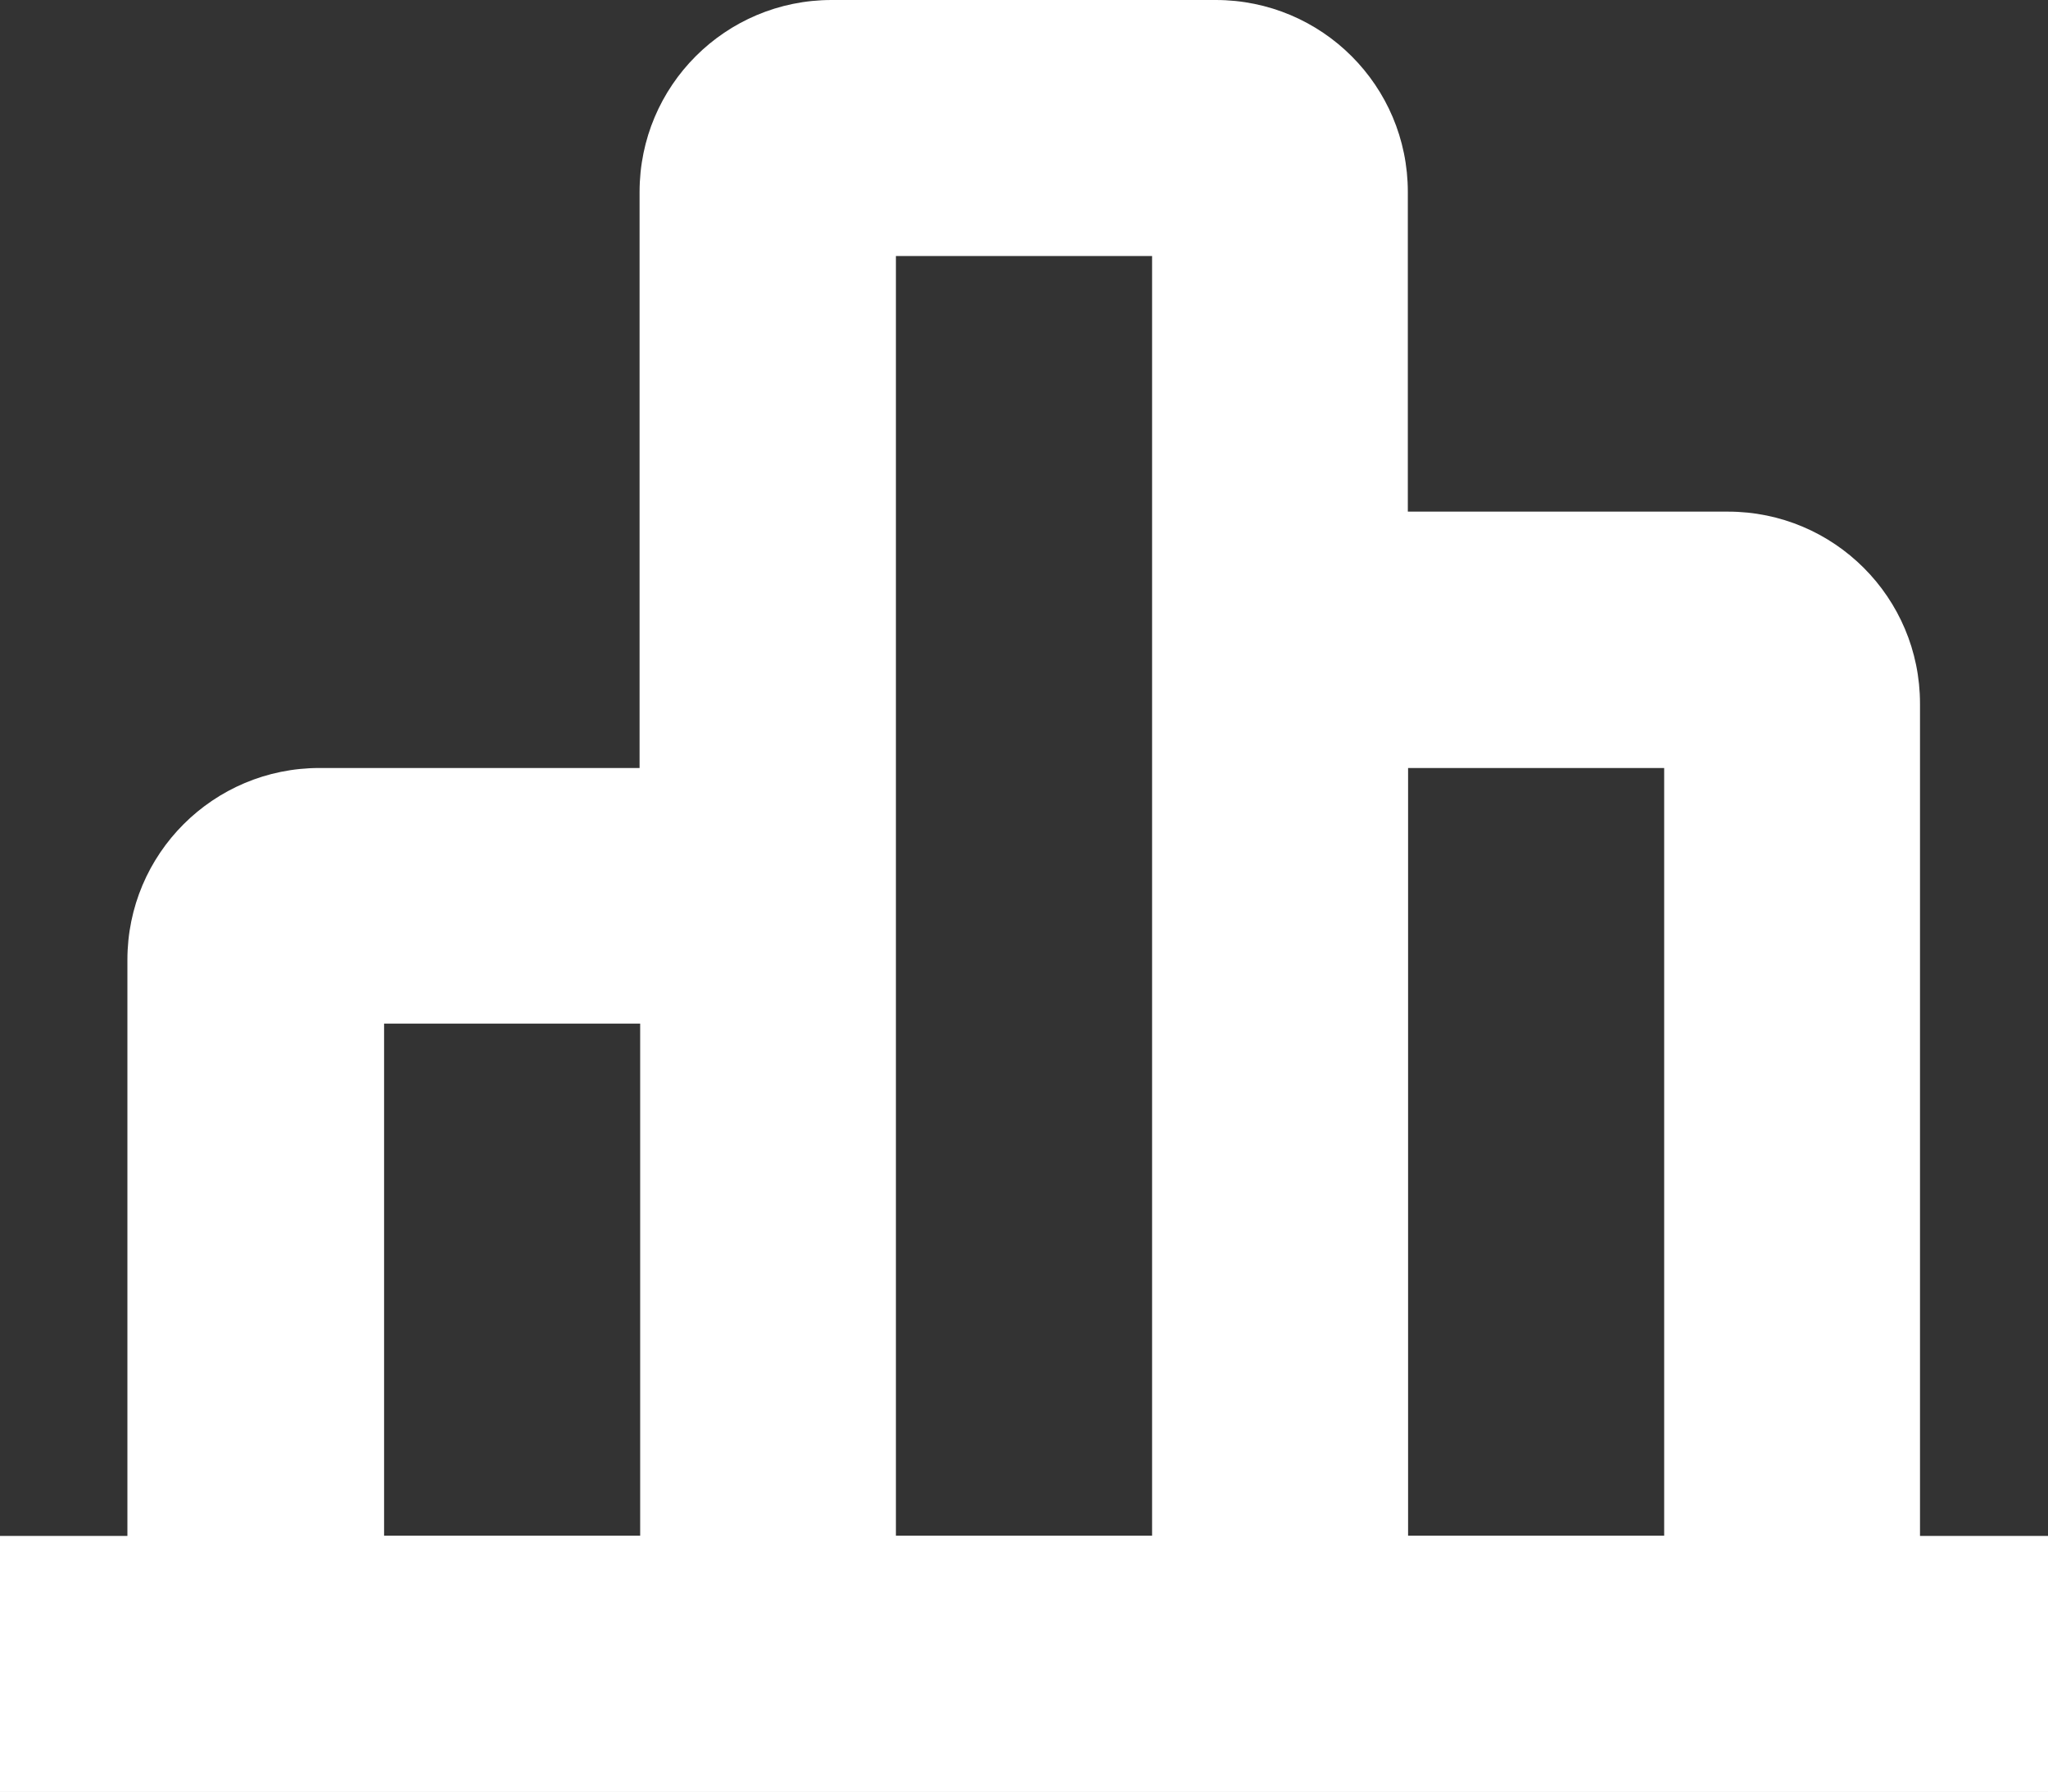
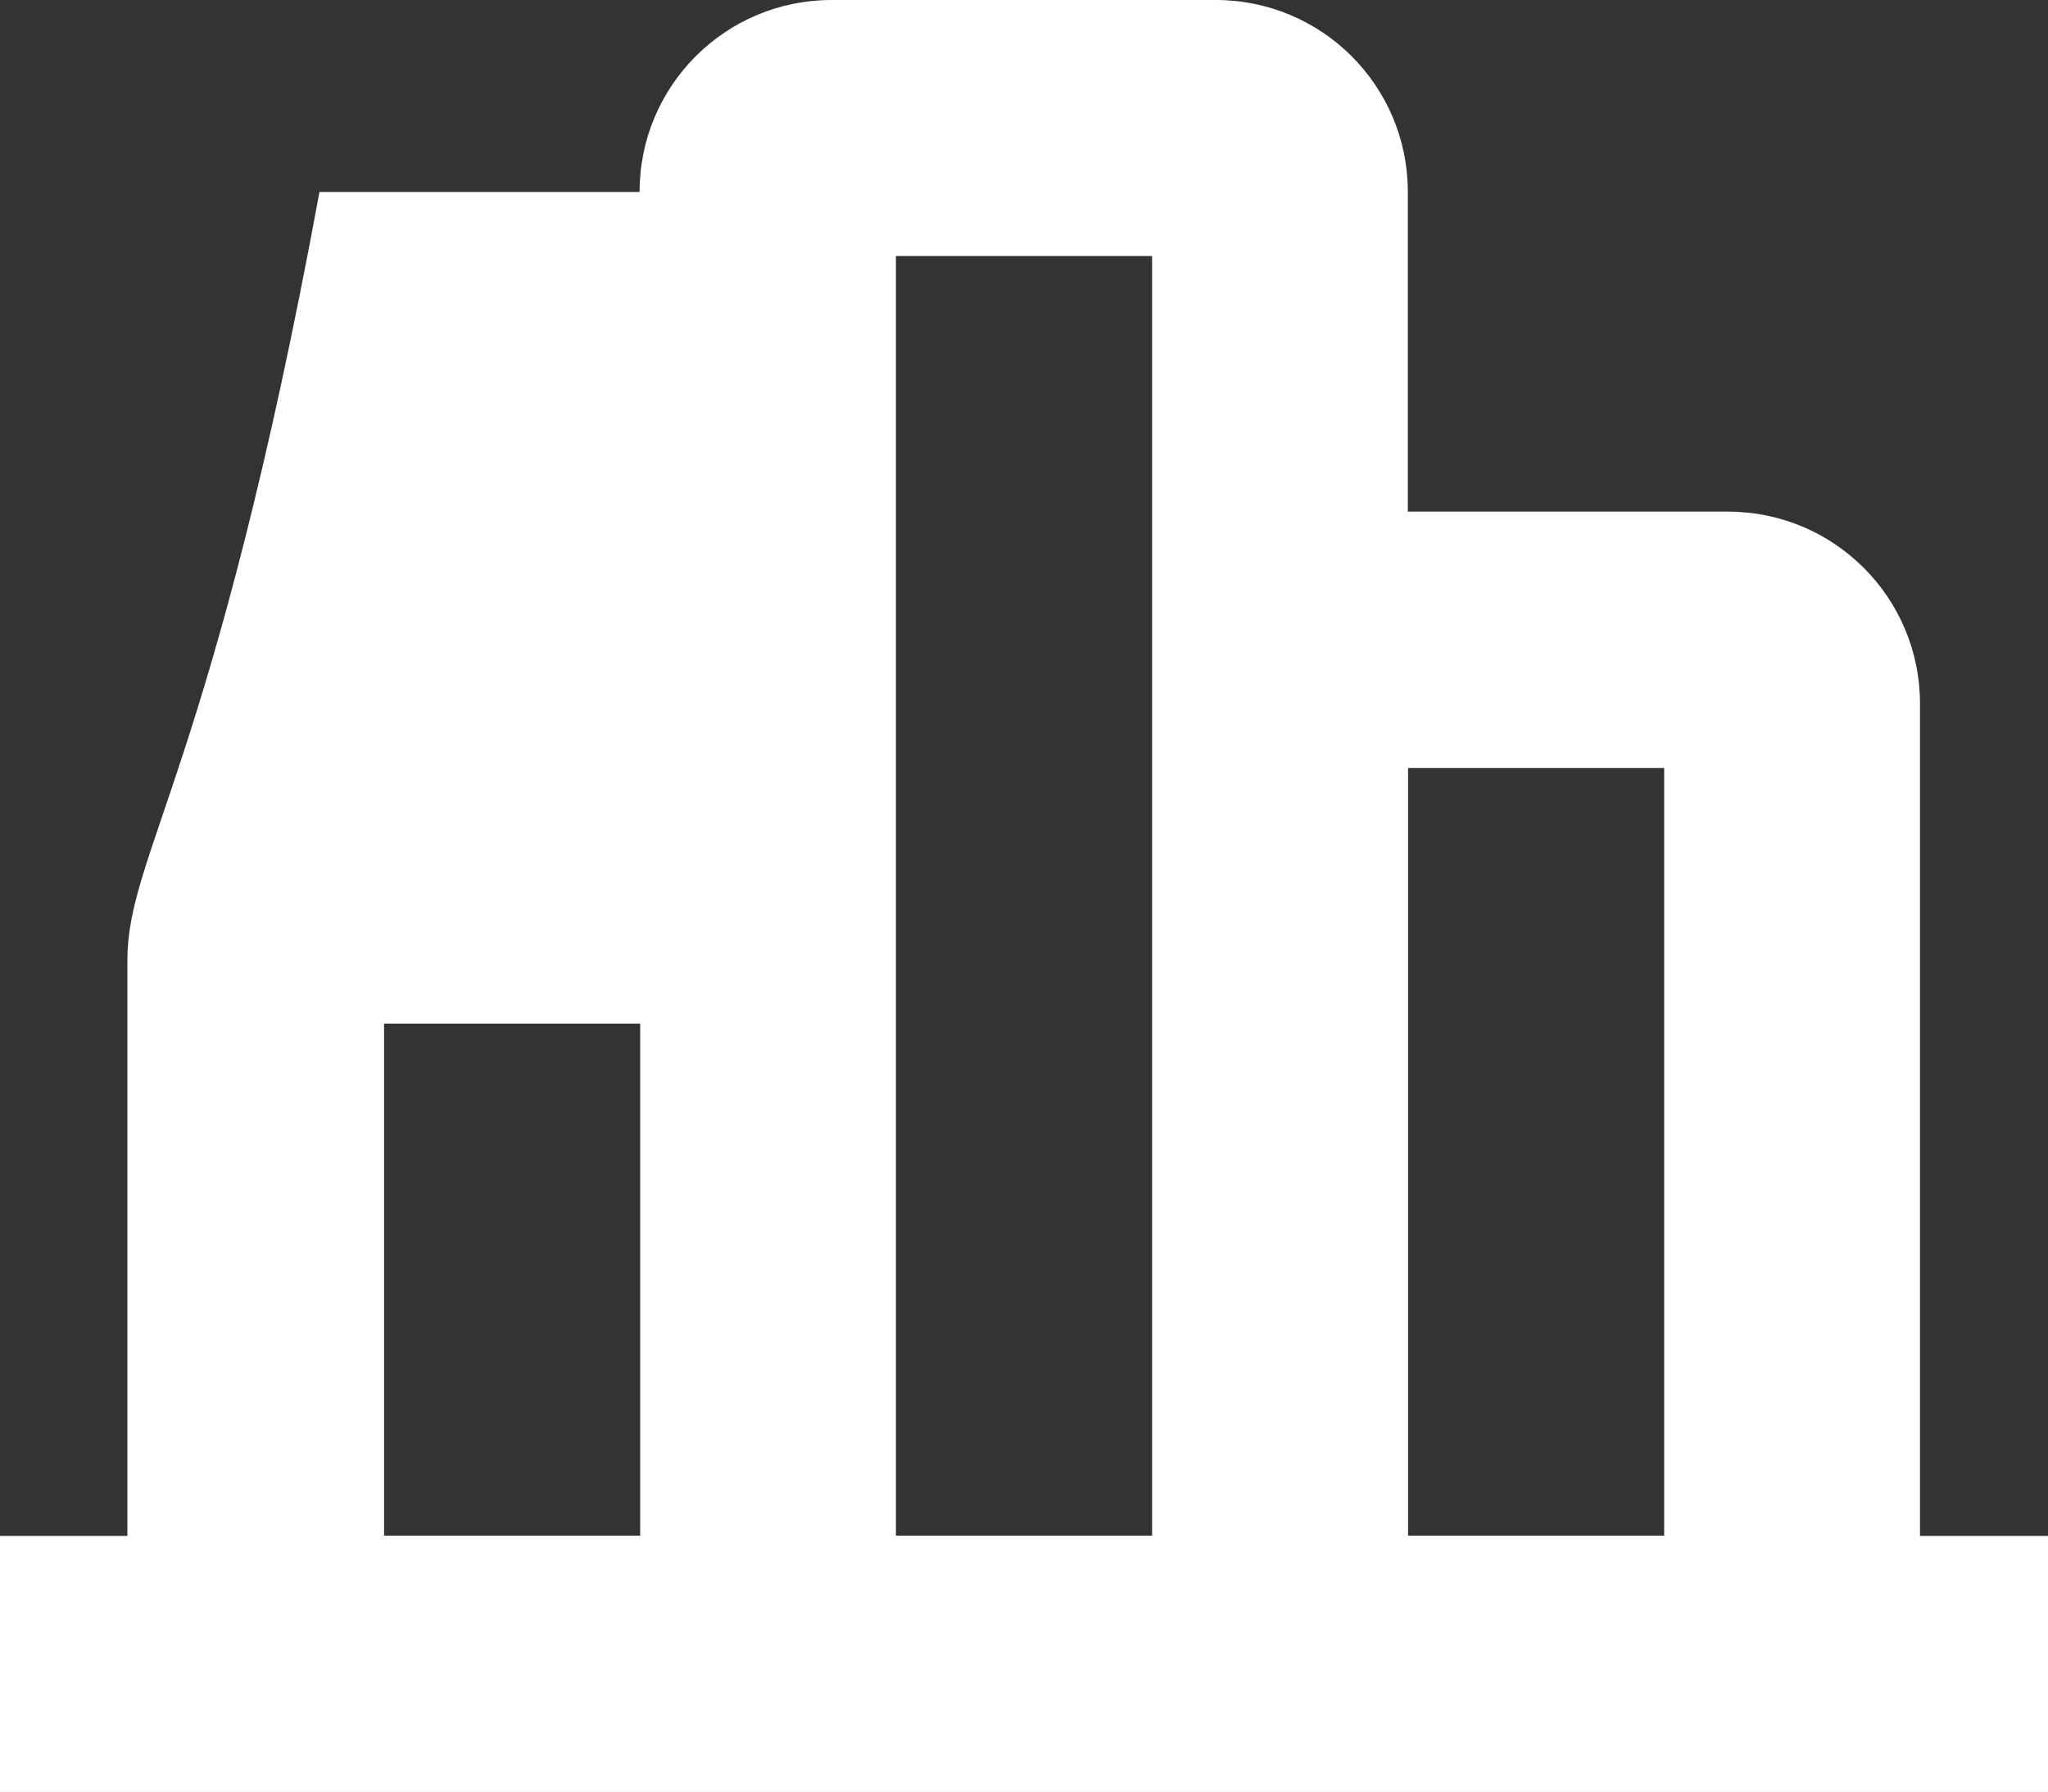
<svg xmlns="http://www.w3.org/2000/svg" width="24" height="21" viewBox="0 0 24 21" fill="none">
  <rect x="0" y="0" width="24" height="21" fill="#333333" stroke="none" />
-   <path d="M22.5 8.248C22.5 7.004 21.493 5.997 20.249 5.997H16.498V2.25C16.498 1.006 15.491 0 14.247 0H9.746C8.501 0 7.495 1.006 7.495 2.25V9.002H3.744C2.5 9.002 1.493 10.008 1.493 11.252V18.003H0V21.004H24V18.003H22.5V8.255V8.248ZM4.501 18V11.998H7.502V18H4.501ZM10.499 18V3.001H13.501V18H10.499ZM16.501 18V9.002H19.502V18H16.501Z" fill="white" />
+   <path d="M22.5 8.248C22.5 7.004 21.493 5.997 20.249 5.997H16.498V2.25C16.498 1.006 15.491 0 14.247 0H9.746C8.501 0 7.495 1.006 7.495 2.25H3.744C2.5 9.002 1.493 10.008 1.493 11.252V18.003H0V21.004H24V18.003H22.5V8.255V8.248ZM4.501 18V11.998H7.502V18H4.501ZM10.499 18V3.001H13.501V18H10.499ZM16.501 18V9.002H19.502V18H16.501Z" fill="white" />
</svg>